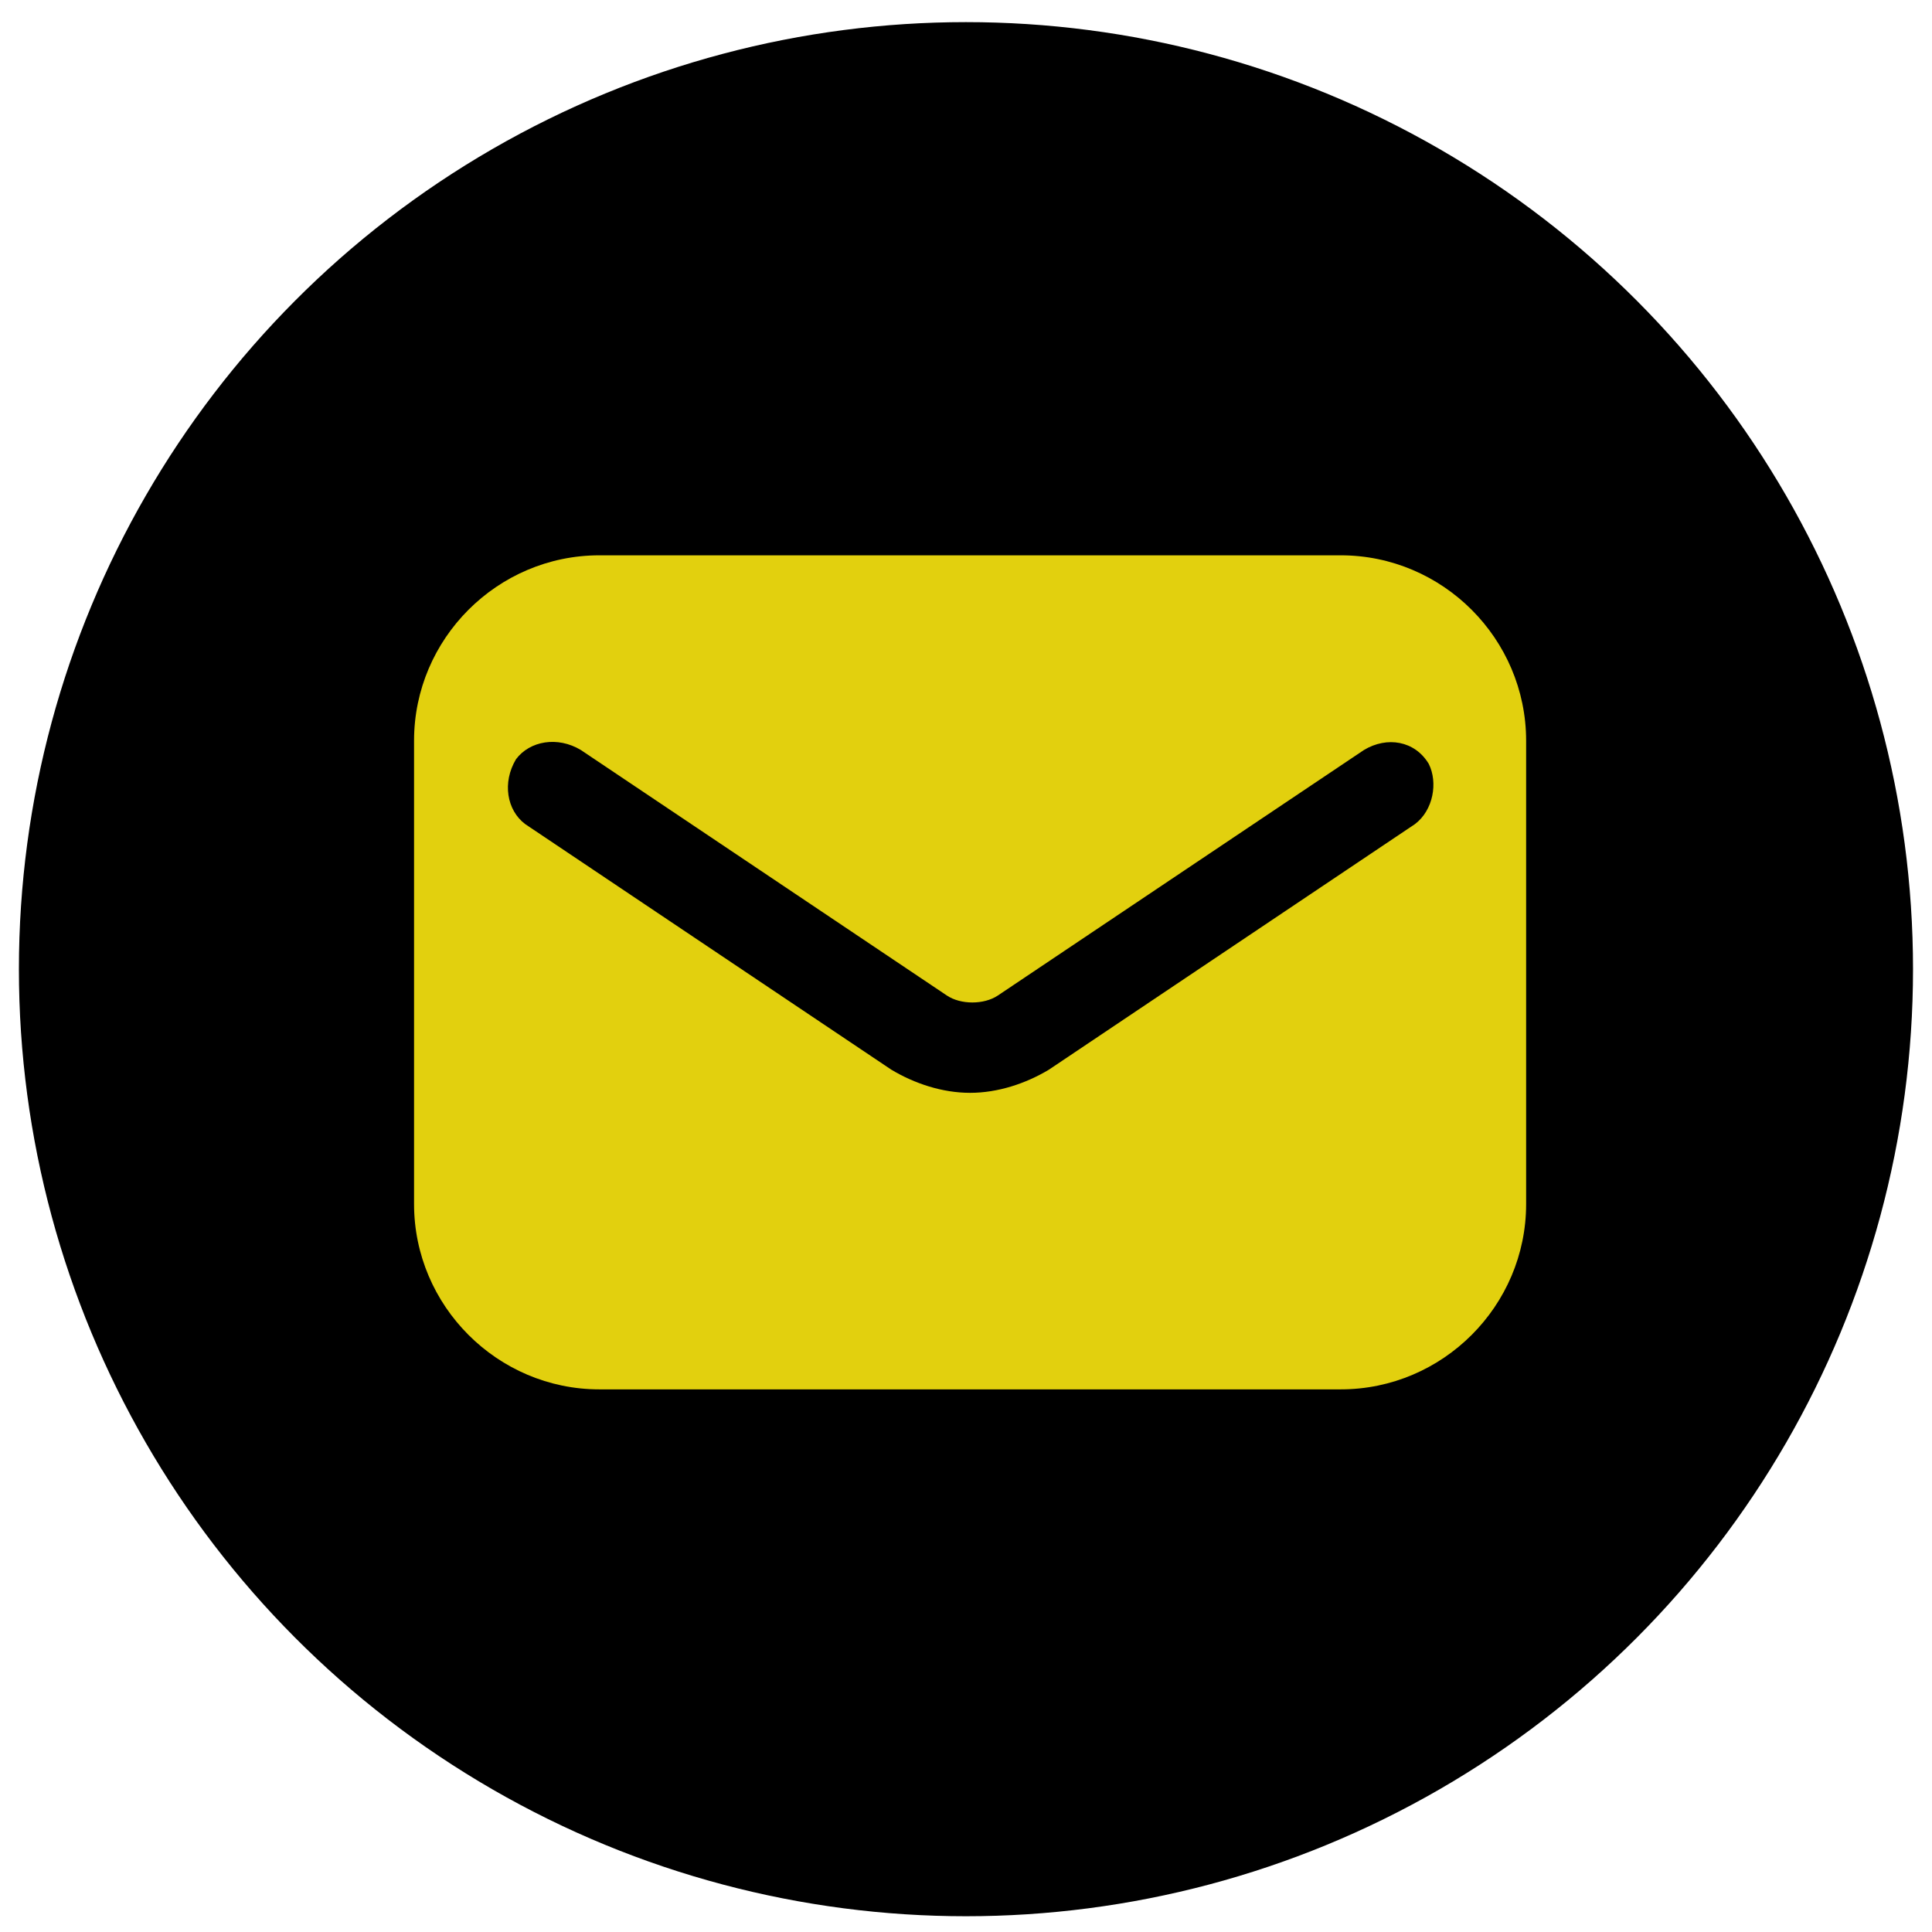
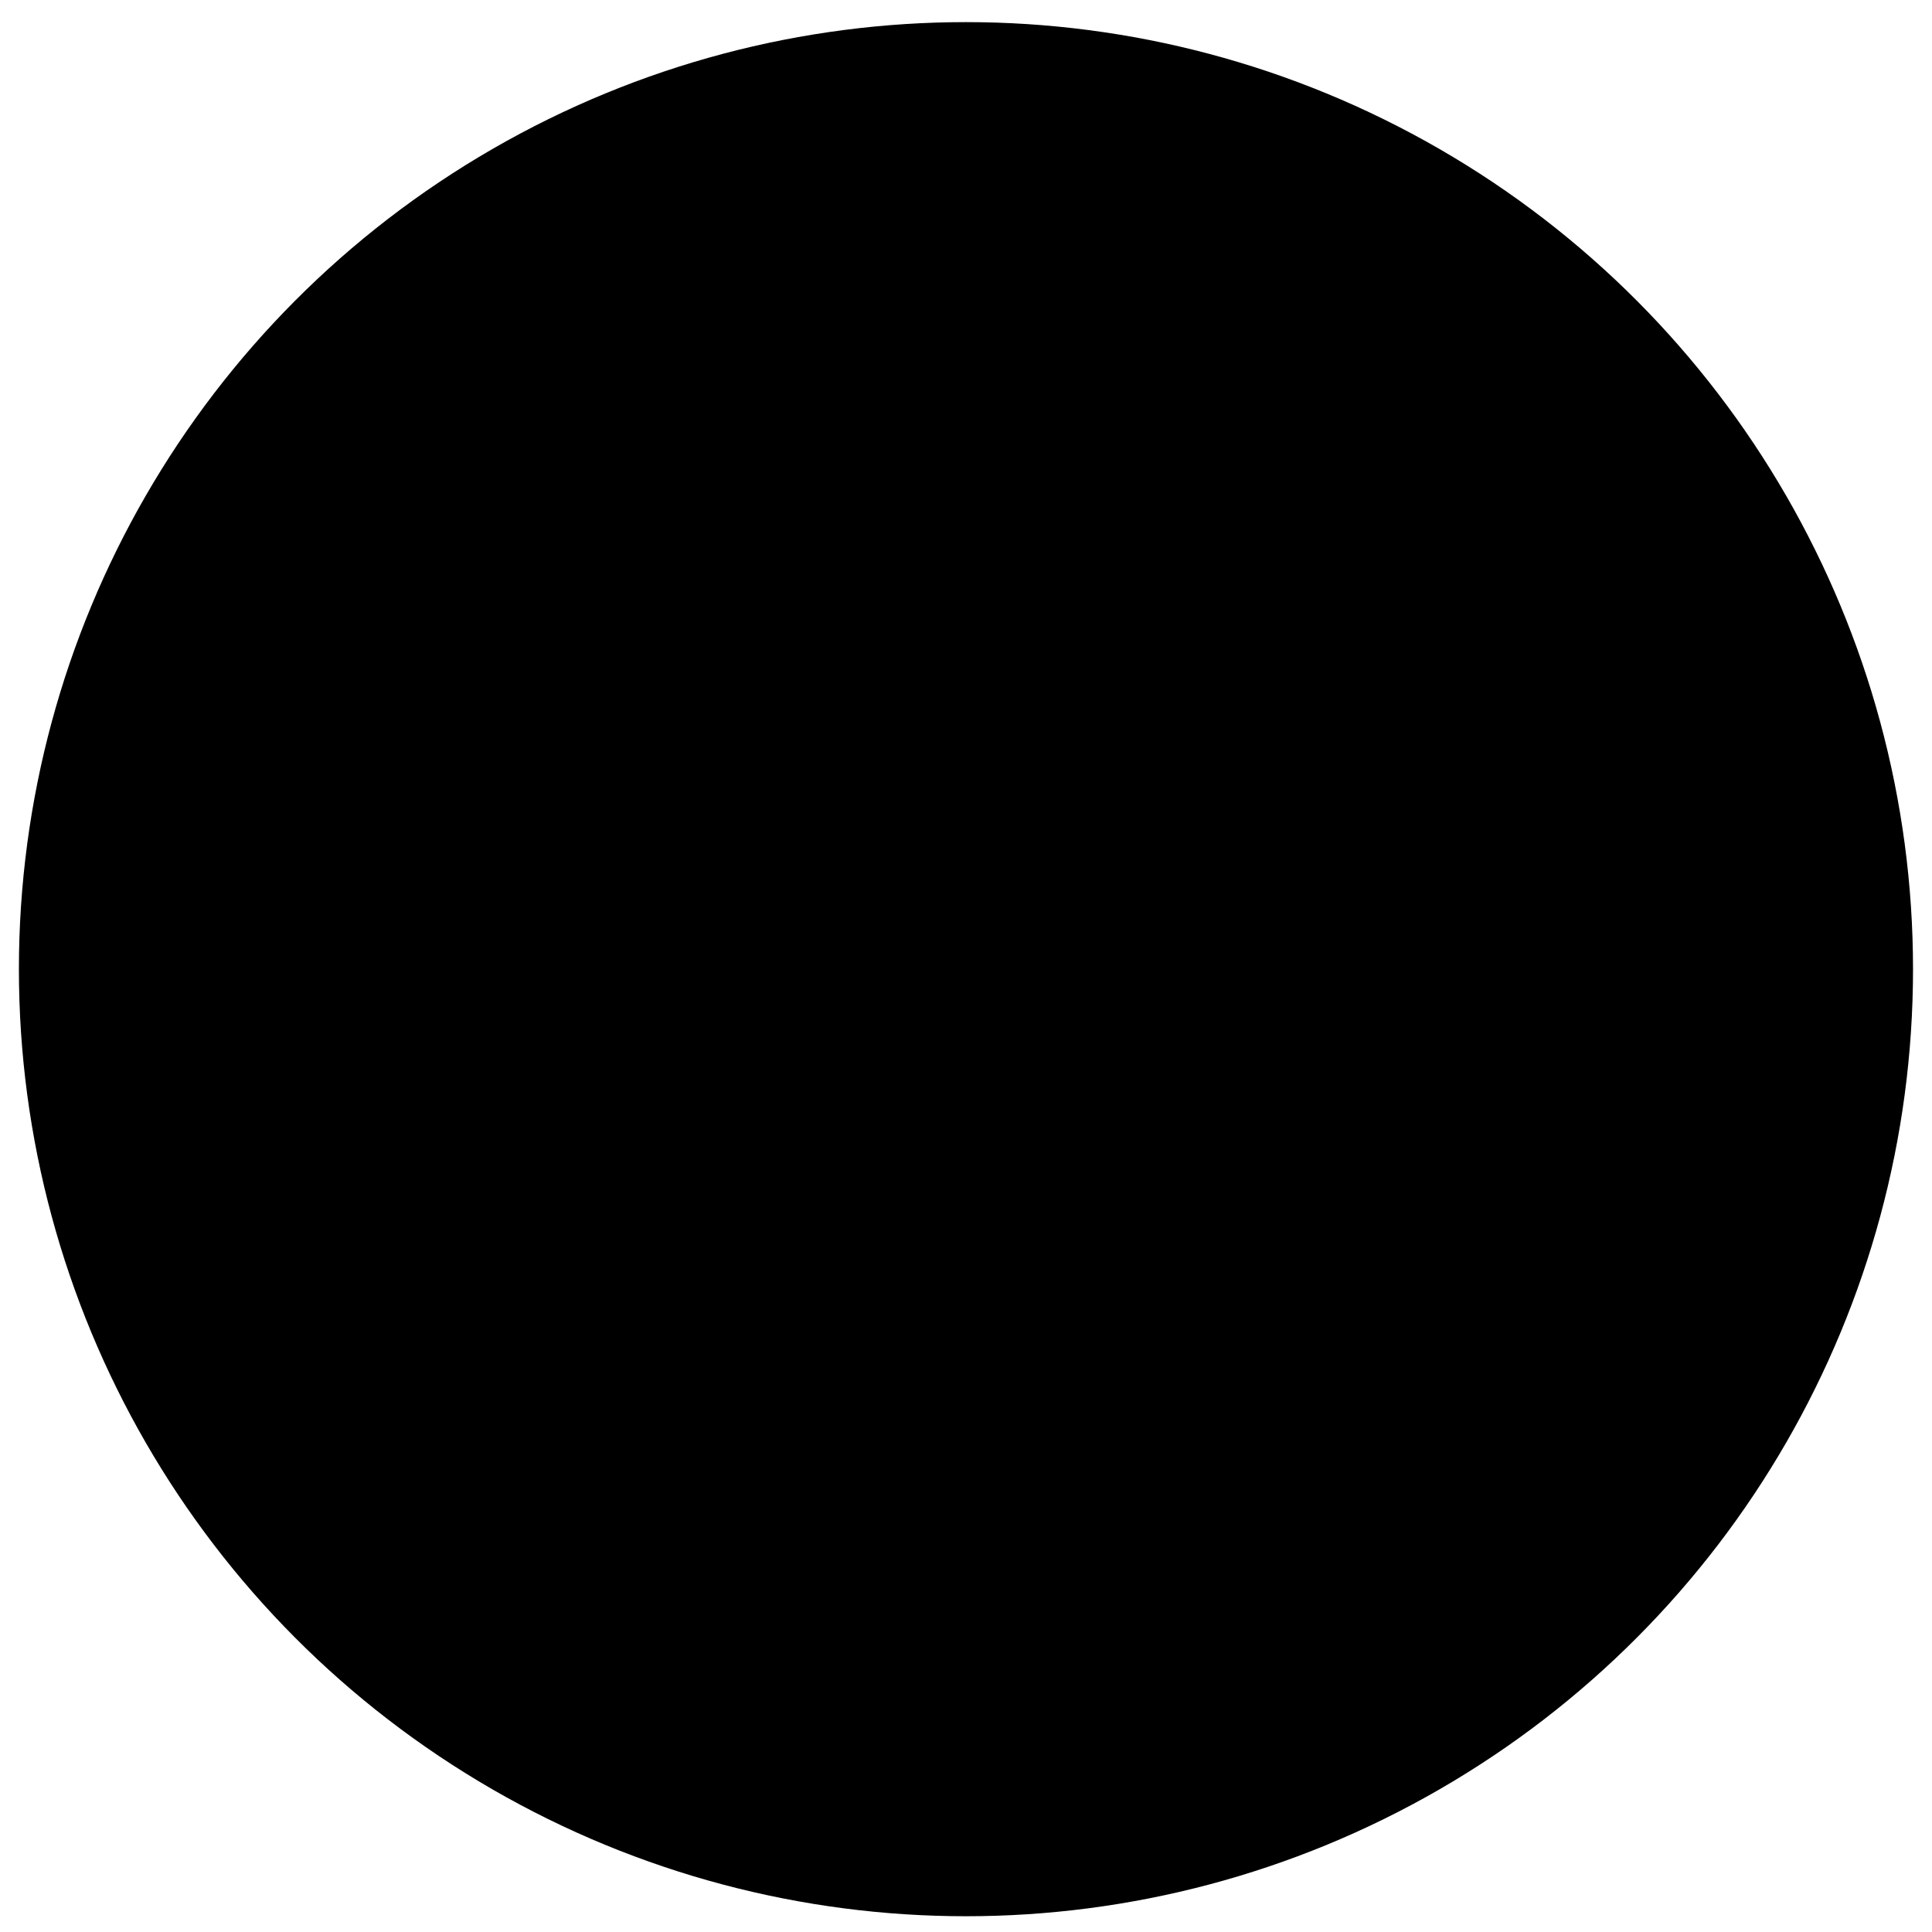
<svg xmlns="http://www.w3.org/2000/svg" version="1.1" id="Layer_1" x="0px" y="0px" width="51px" height="51px" viewBox="16.162 16.198 51 51" enable-background="new 16.162 16.198 51 51" xml:space="preserve">
  <g>
    <circle cx="41.661" cy="41.782" r="25" />
-     <path fill="#E2D00E" d="M51.553,30.857H31.984c-2.691,0-4.892,2.202-4.892,4.893v12.231c0,2.691,2.202,4.893,4.892,4.893h19.569   c2.693,0,4.895-2.202,4.895-4.893v-12.23C56.447,33.06,54.246,30.857,51.553,30.857z M53.512,37.953l-9.662,6.482   c-0.611,0.366-1.346,0.611-2.08,0.611c-0.734,0-1.468-0.245-2.079-0.611l-9.664-6.482c-0.488-0.366-0.611-1.1-0.244-1.713   c0.367-0.489,1.102-0.611,1.712-0.244l9.662,6.481c0.366,0.245,0.979,0.245,1.346,0l9.664-6.481   c0.609-0.367,1.344-0.246,1.711,0.367C54.123,36.852,54,37.586,53.512,37.953z" />
  </g>
</svg>